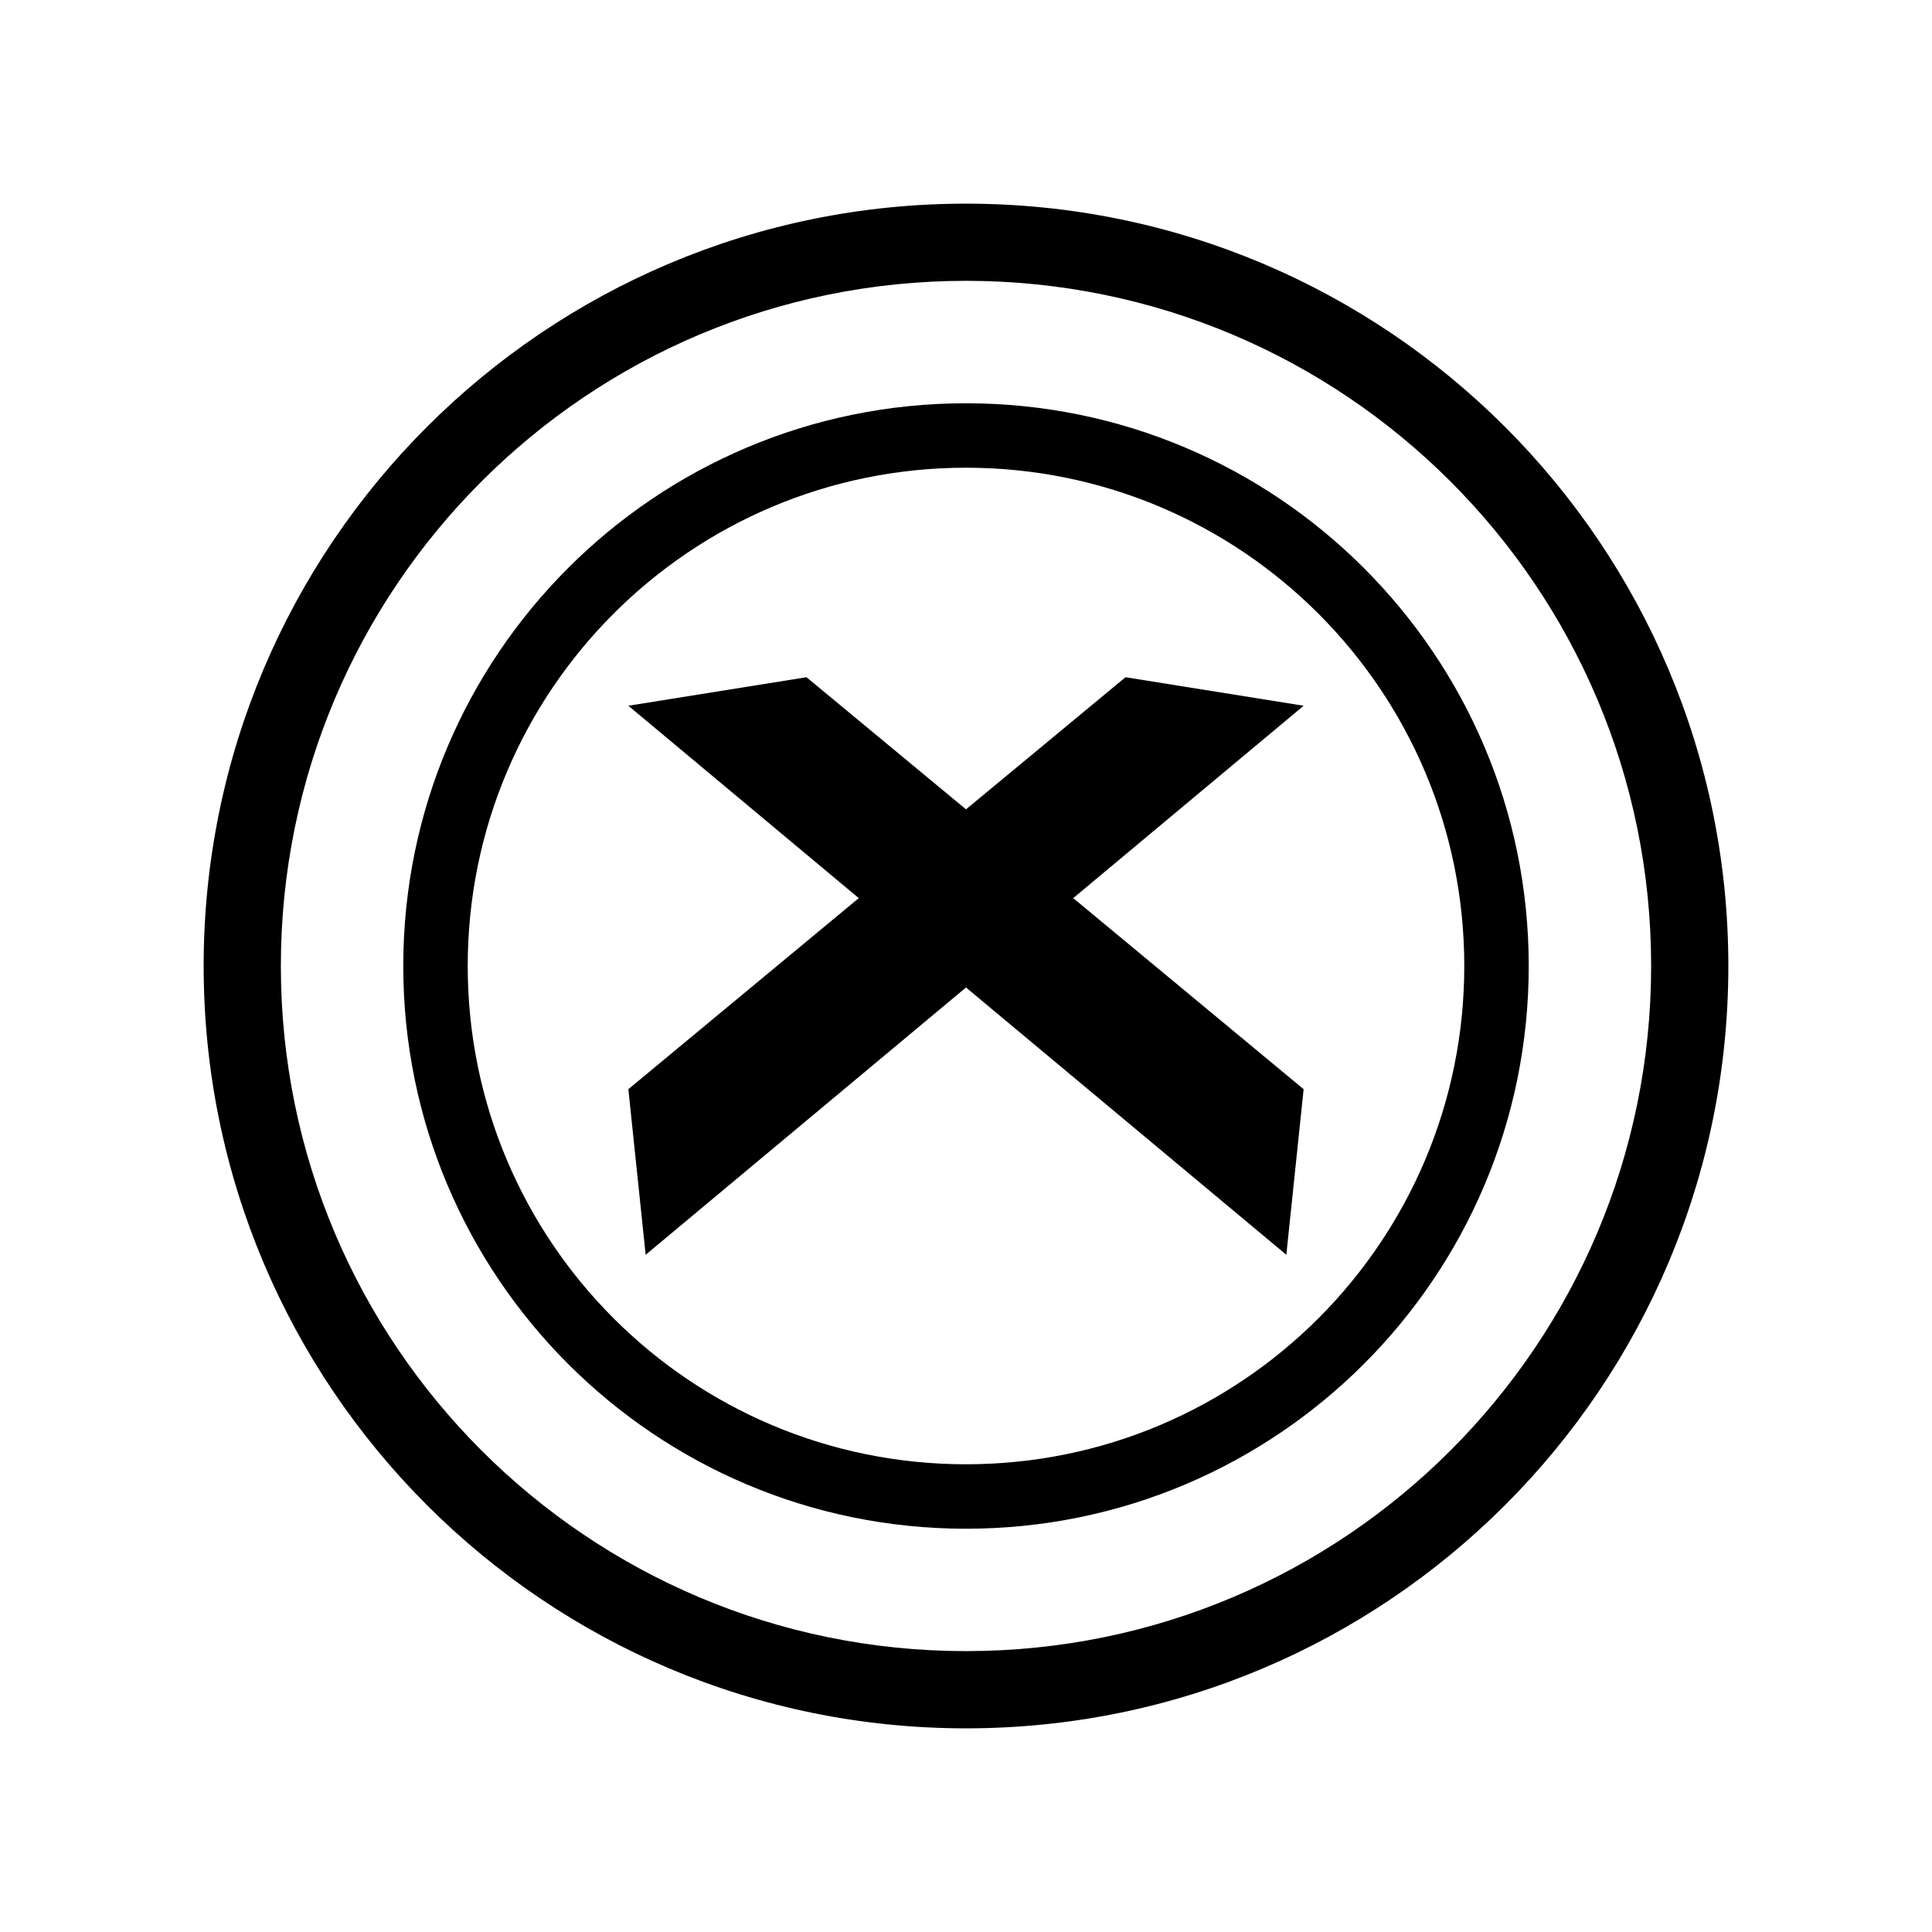
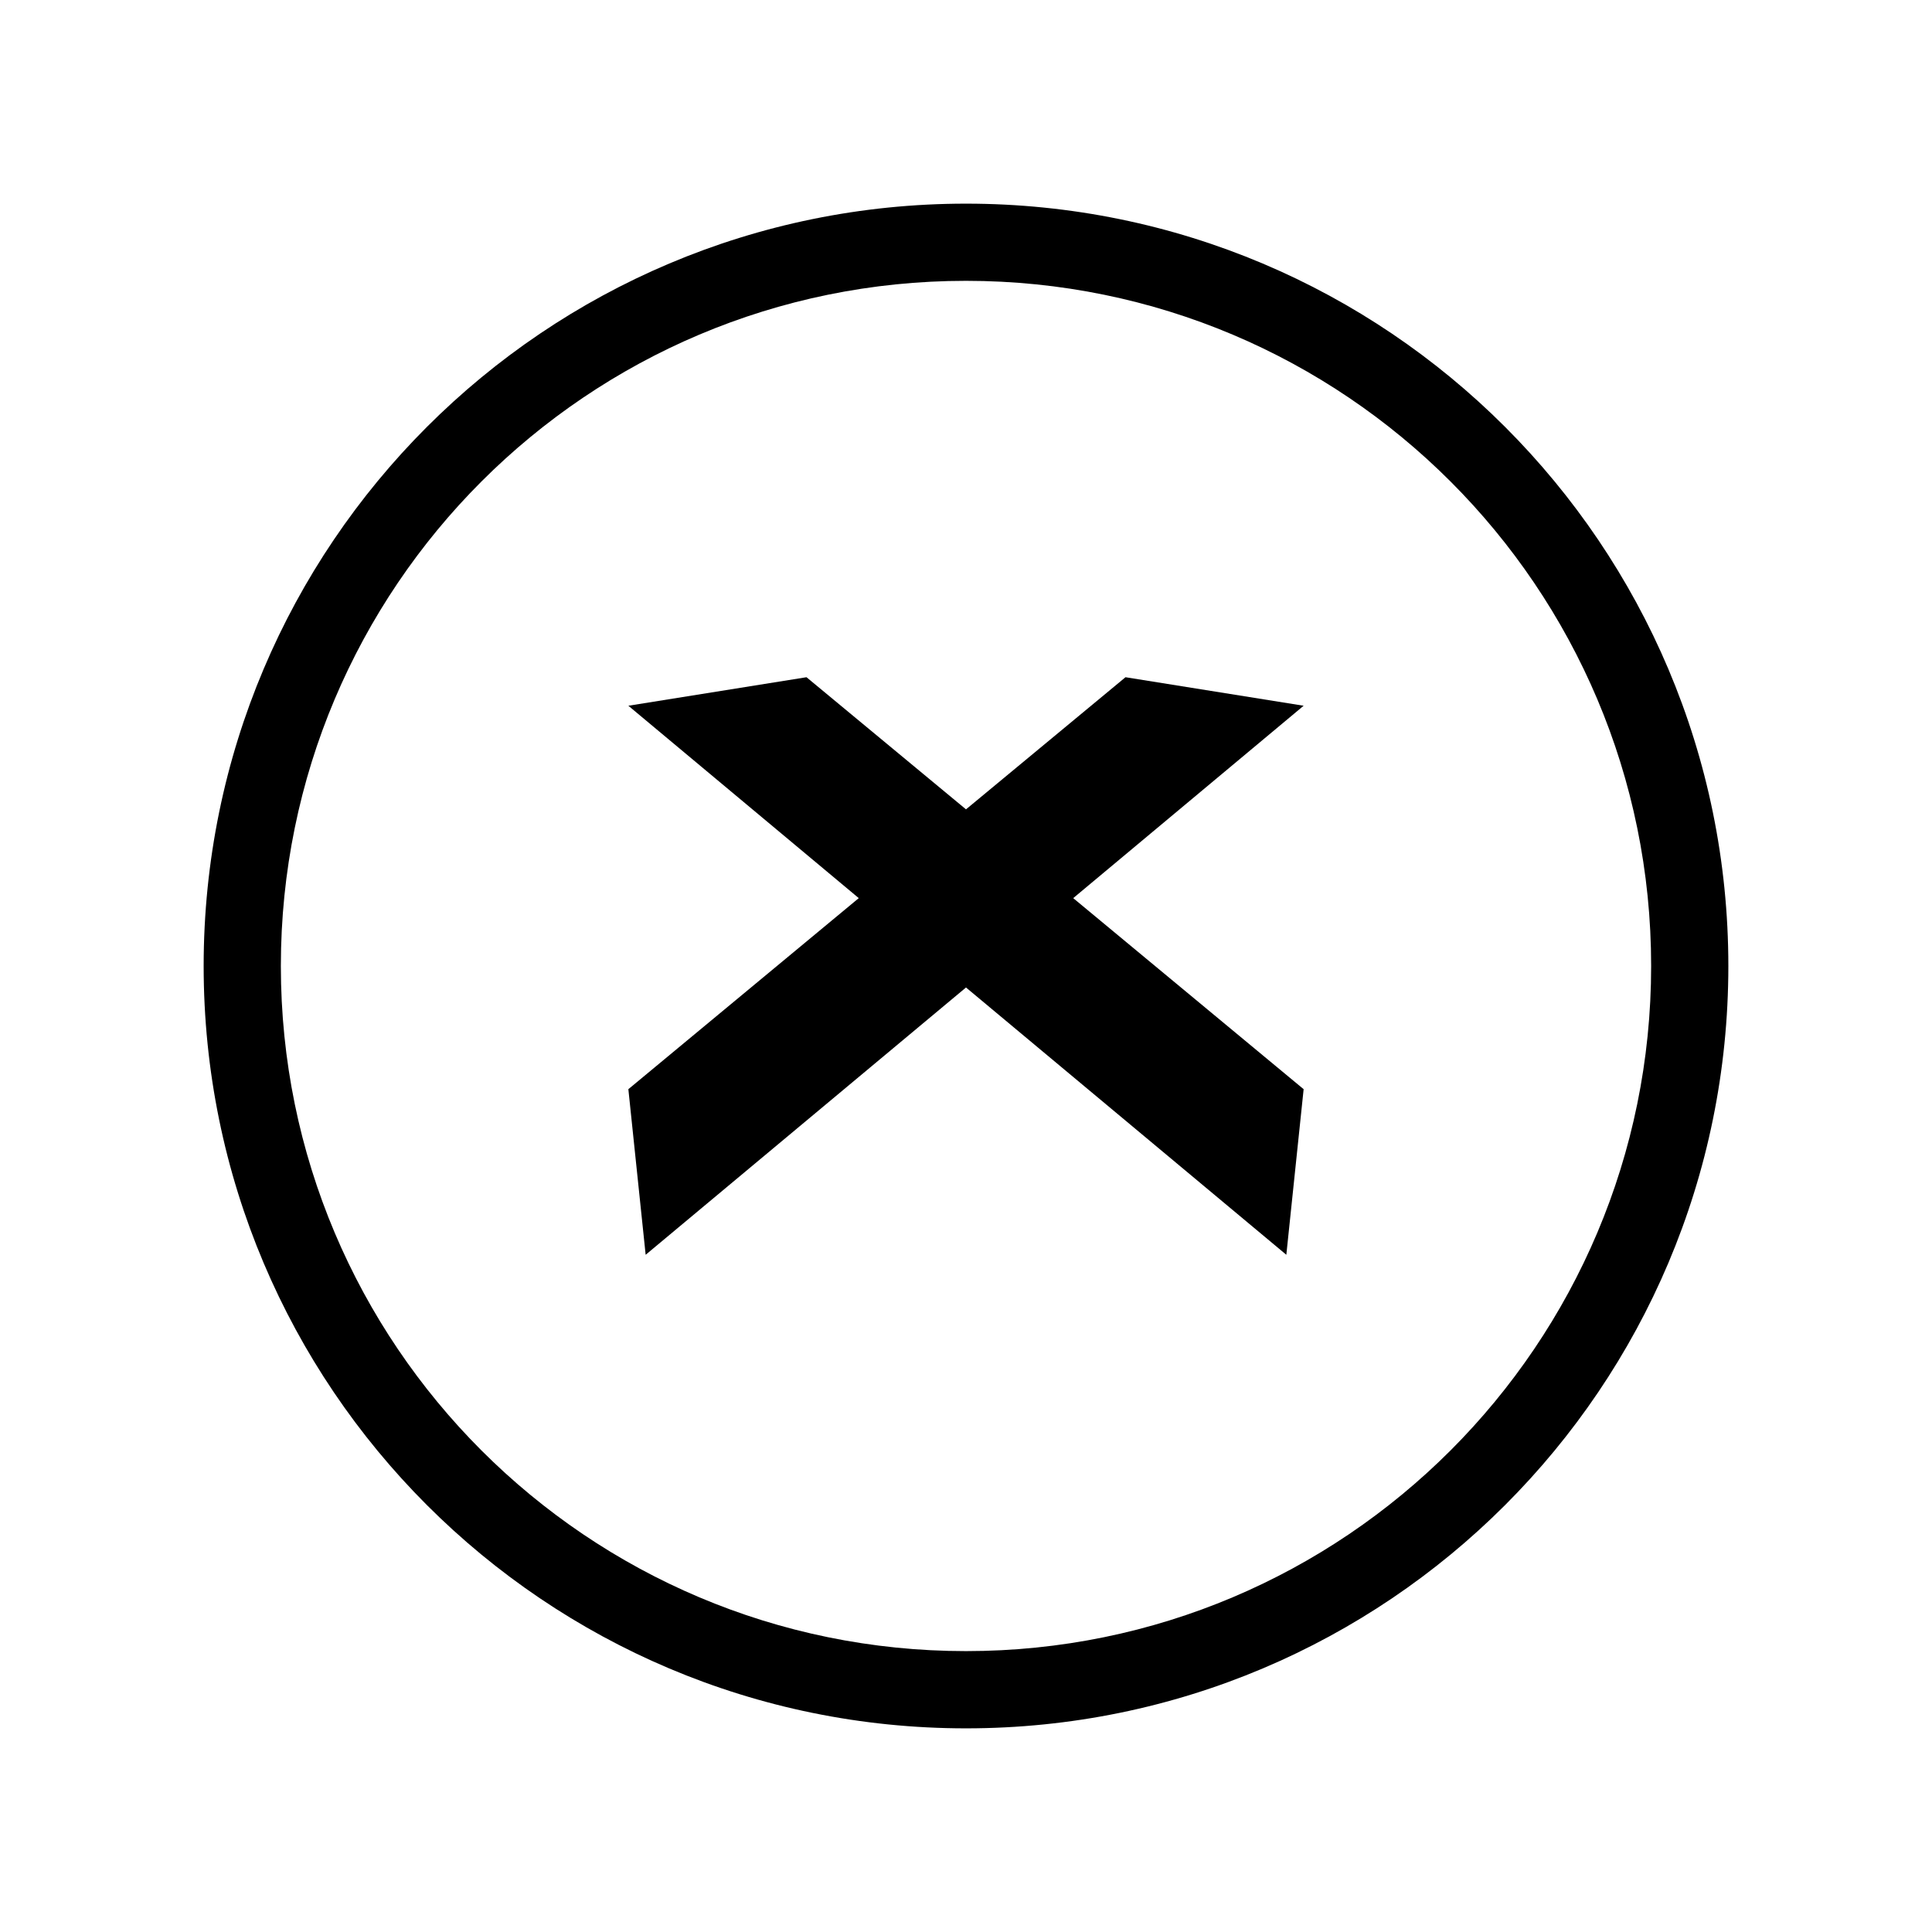
<svg xmlns="http://www.w3.org/2000/svg" fill="#000000" width="800px" height="800px" version="1.1" viewBox="144 144 512 512">
  <g>
    <path d="m400 197.97c111.59 0 202.03 90.434 202.03 202.03s-90.434 202.03-202.03 202.03-202.03-90.434-202.03-202.03 90.434-202.03 202.03-202.03zm0 20.453c-100.31 0-181.57 81.266-181.57 181.57s81.266 181.57 181.57 181.57 181.57-81.266 181.57-181.57-81.266-181.57-181.57-181.57z" />
-     <path d="m400 250.87c82.371 0 149.13 66.754 149.13 149.13 0 82.371-66.754 149.13-149.13 149.13-82.371 0-149.13-66.754-149.13-149.13 0-82.371 66.754-149.13 149.13-149.13zm0 17.078c-72.953 0-132.05 59.098-132.05 132.05 0 72.953 59.098 132.05 132.05 132.05 72.953 0 132.05-59.098 132.05-132.05 0-72.953-59.098-132.05-132.05-132.05z" />
    <path d="m357.73 323.47-47.207 7.559 61.059 50.984-61.059 50.633 4.582 43.883 84.895-70.836 84.891 70.836 4.586-43.883-61.062-50.633 61.062-50.984-47.207-7.559-42.27 35.016z" fill-rule="evenodd" />
  </g>
</svg>